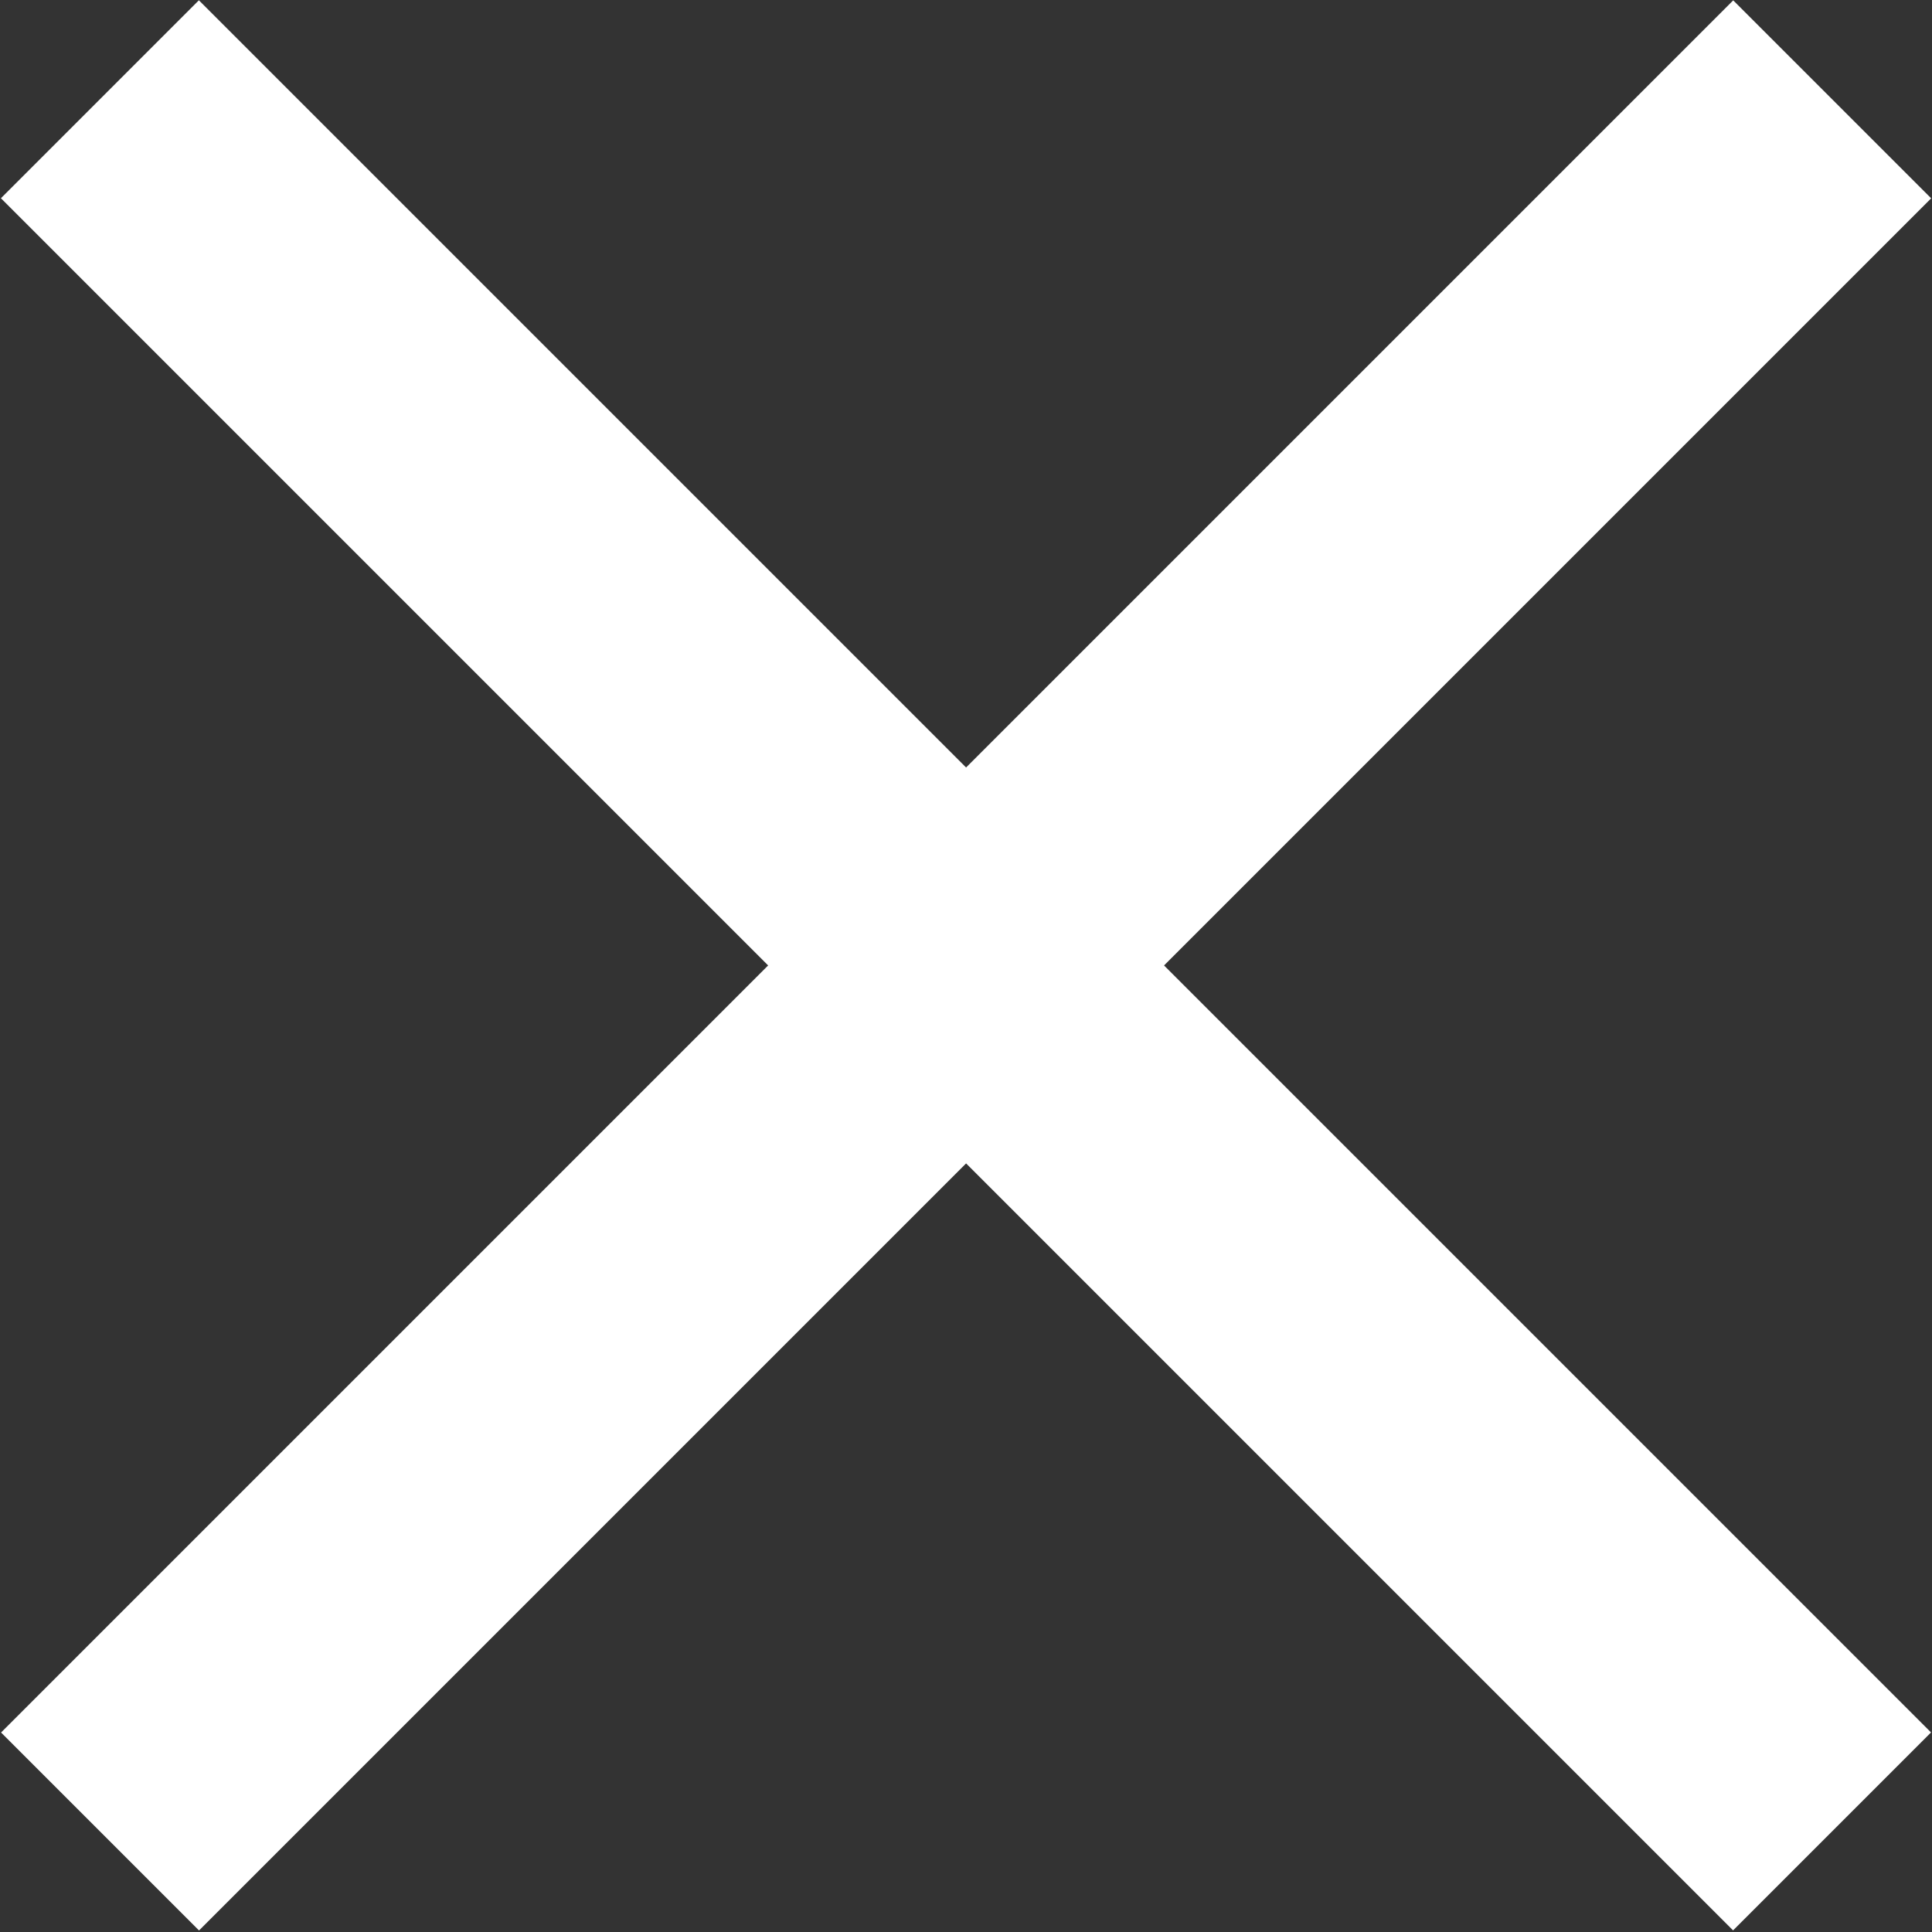
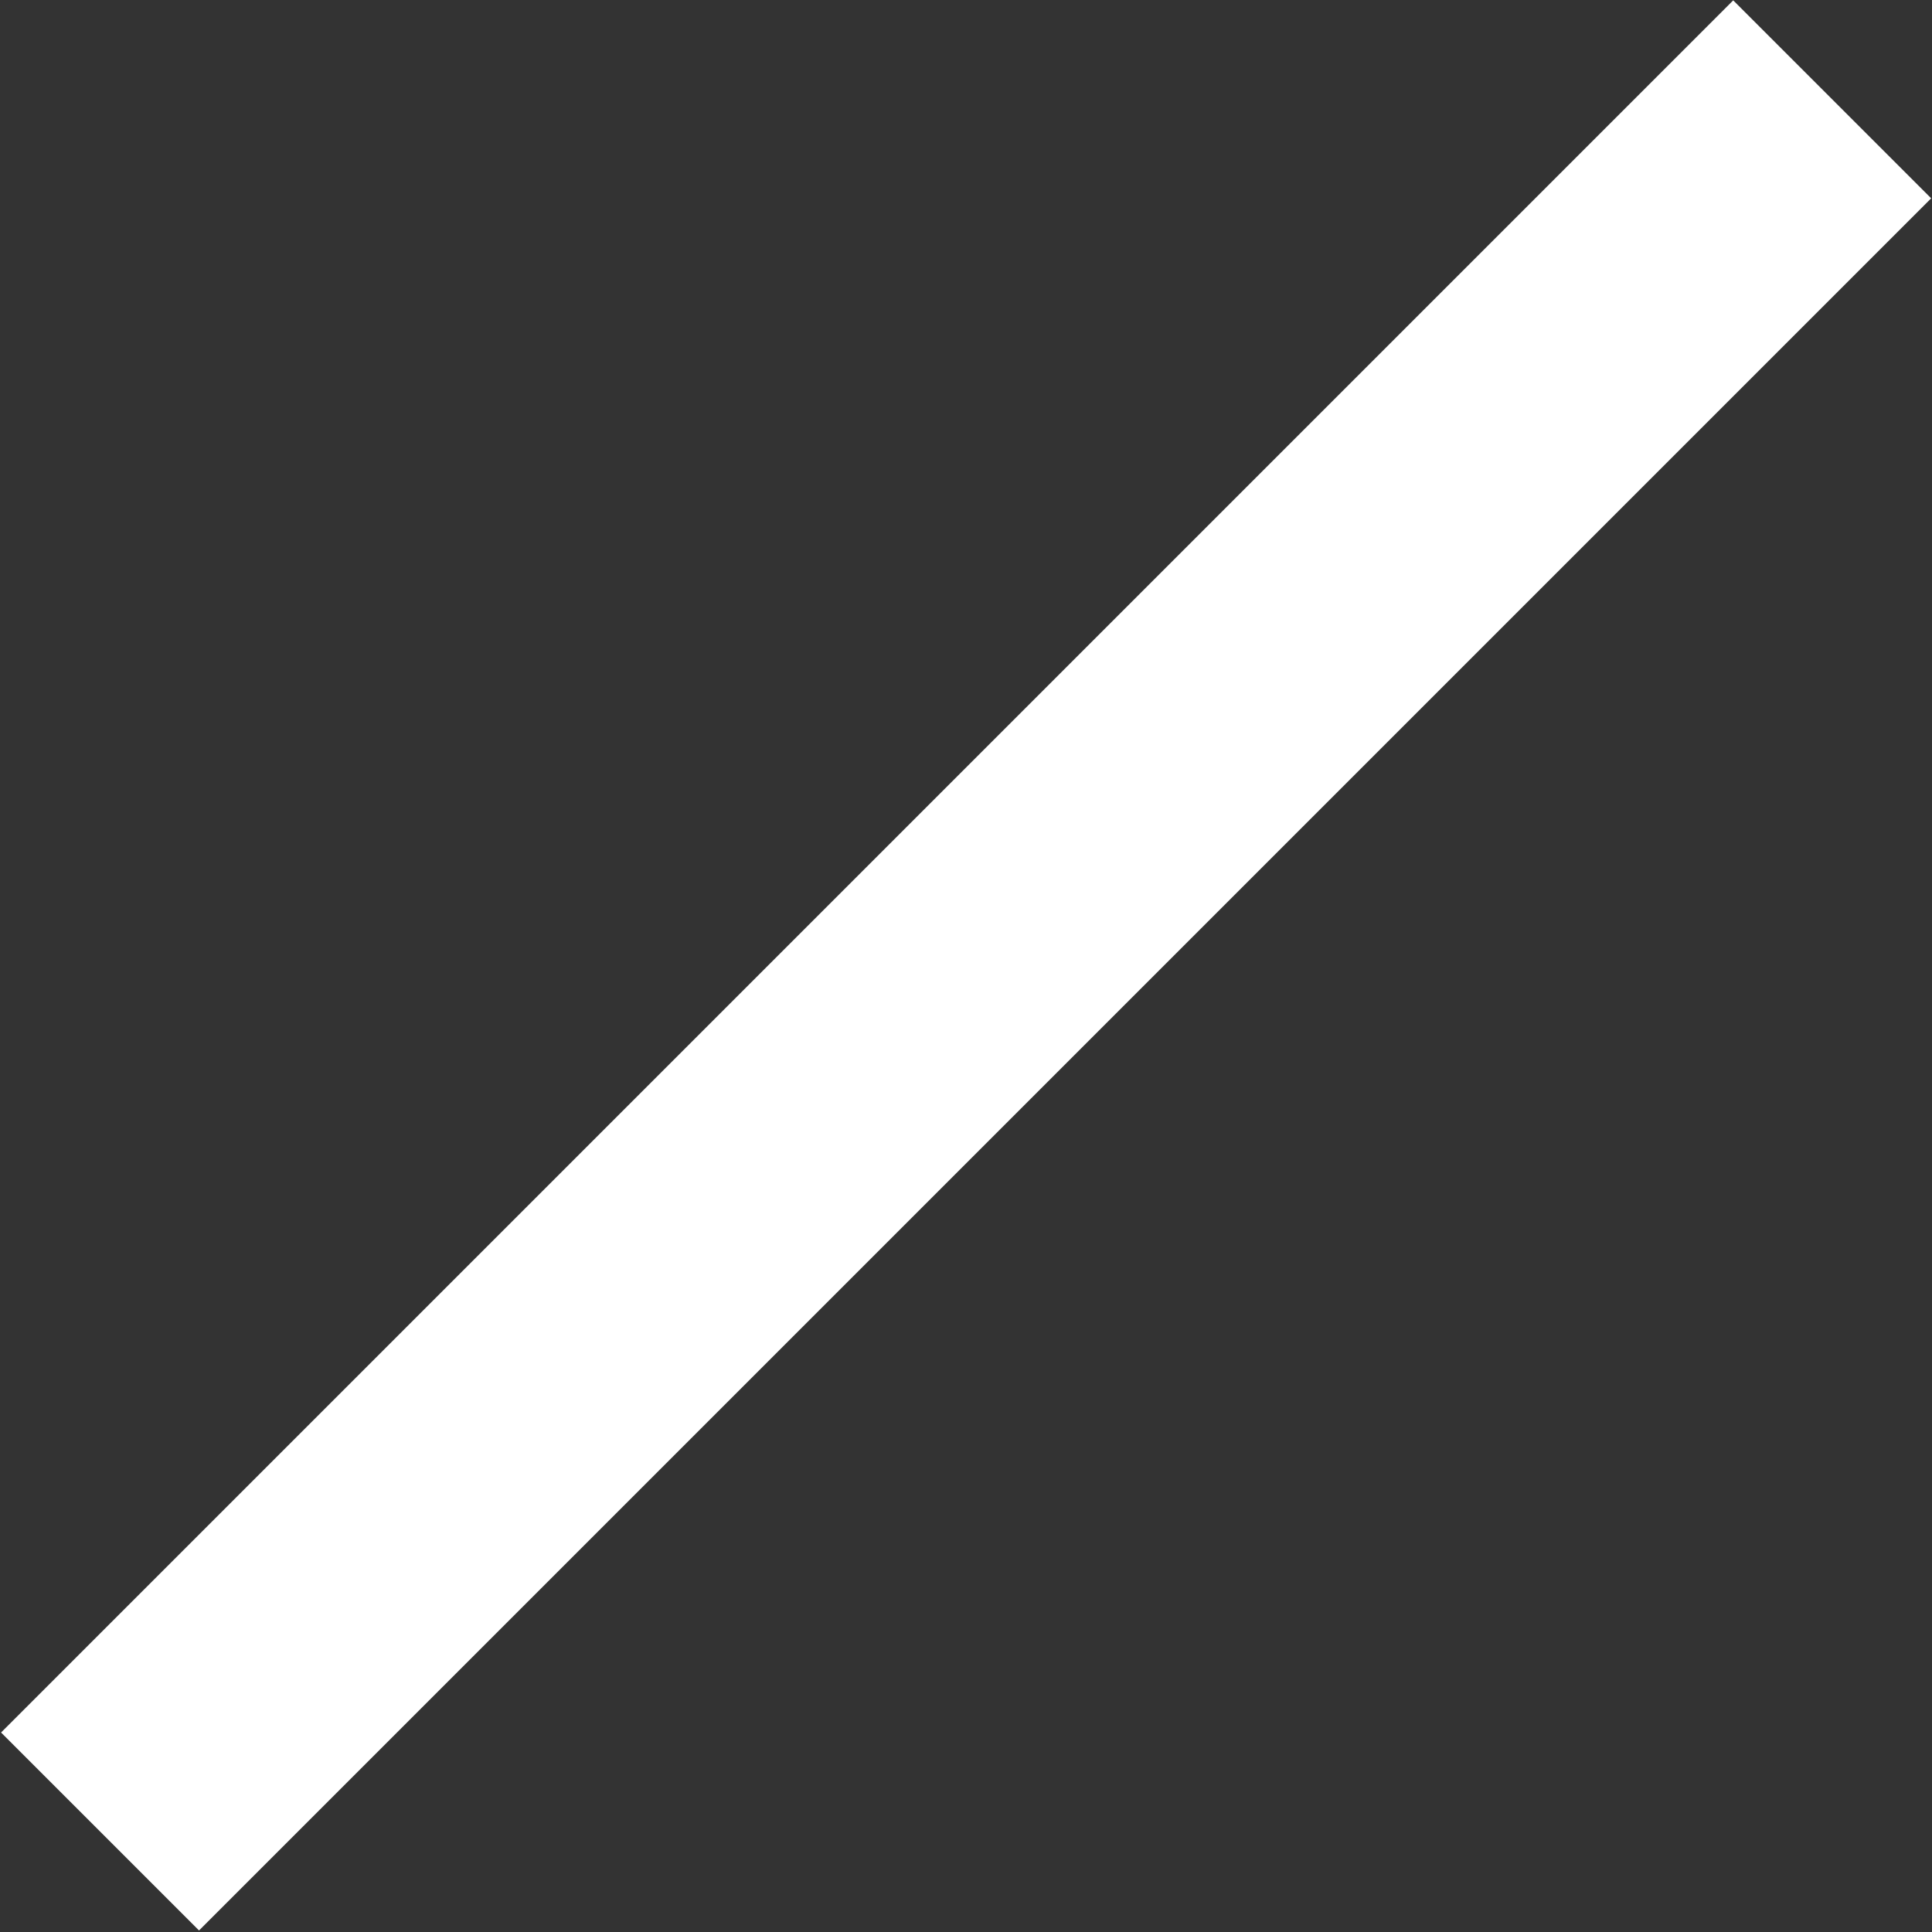
<svg xmlns="http://www.w3.org/2000/svg" version="1.1" id="Layer_1" x="0px" y="0px" viewBox="0 0 55.2 55.2" style="enable-background:new 0 0 55.2 55.2;" xml:space="preserve">
  <rect x="0" y="0" width="55.2" height="55.2" fill="#333333" stroke="none" />
  <style type="text/css">
	.st0{fill:#FFFFFF;}
</style>
  <g id="Layer_2_1_">
    <g id="Layer_1-2">
      <rect x="-7.4" y="23.6" transform="matrix(0.707 -0.707 0.707 0.707 -11.423 27.583)" class="st0" width="70" height="8" />
-       <rect x="23.6" y="-7.4" transform="matrix(0.707 -0.707 0.707 0.707 -11.427 27.581)" class="st0" width="8" height="70" />
    </g>
  </g>
</svg>